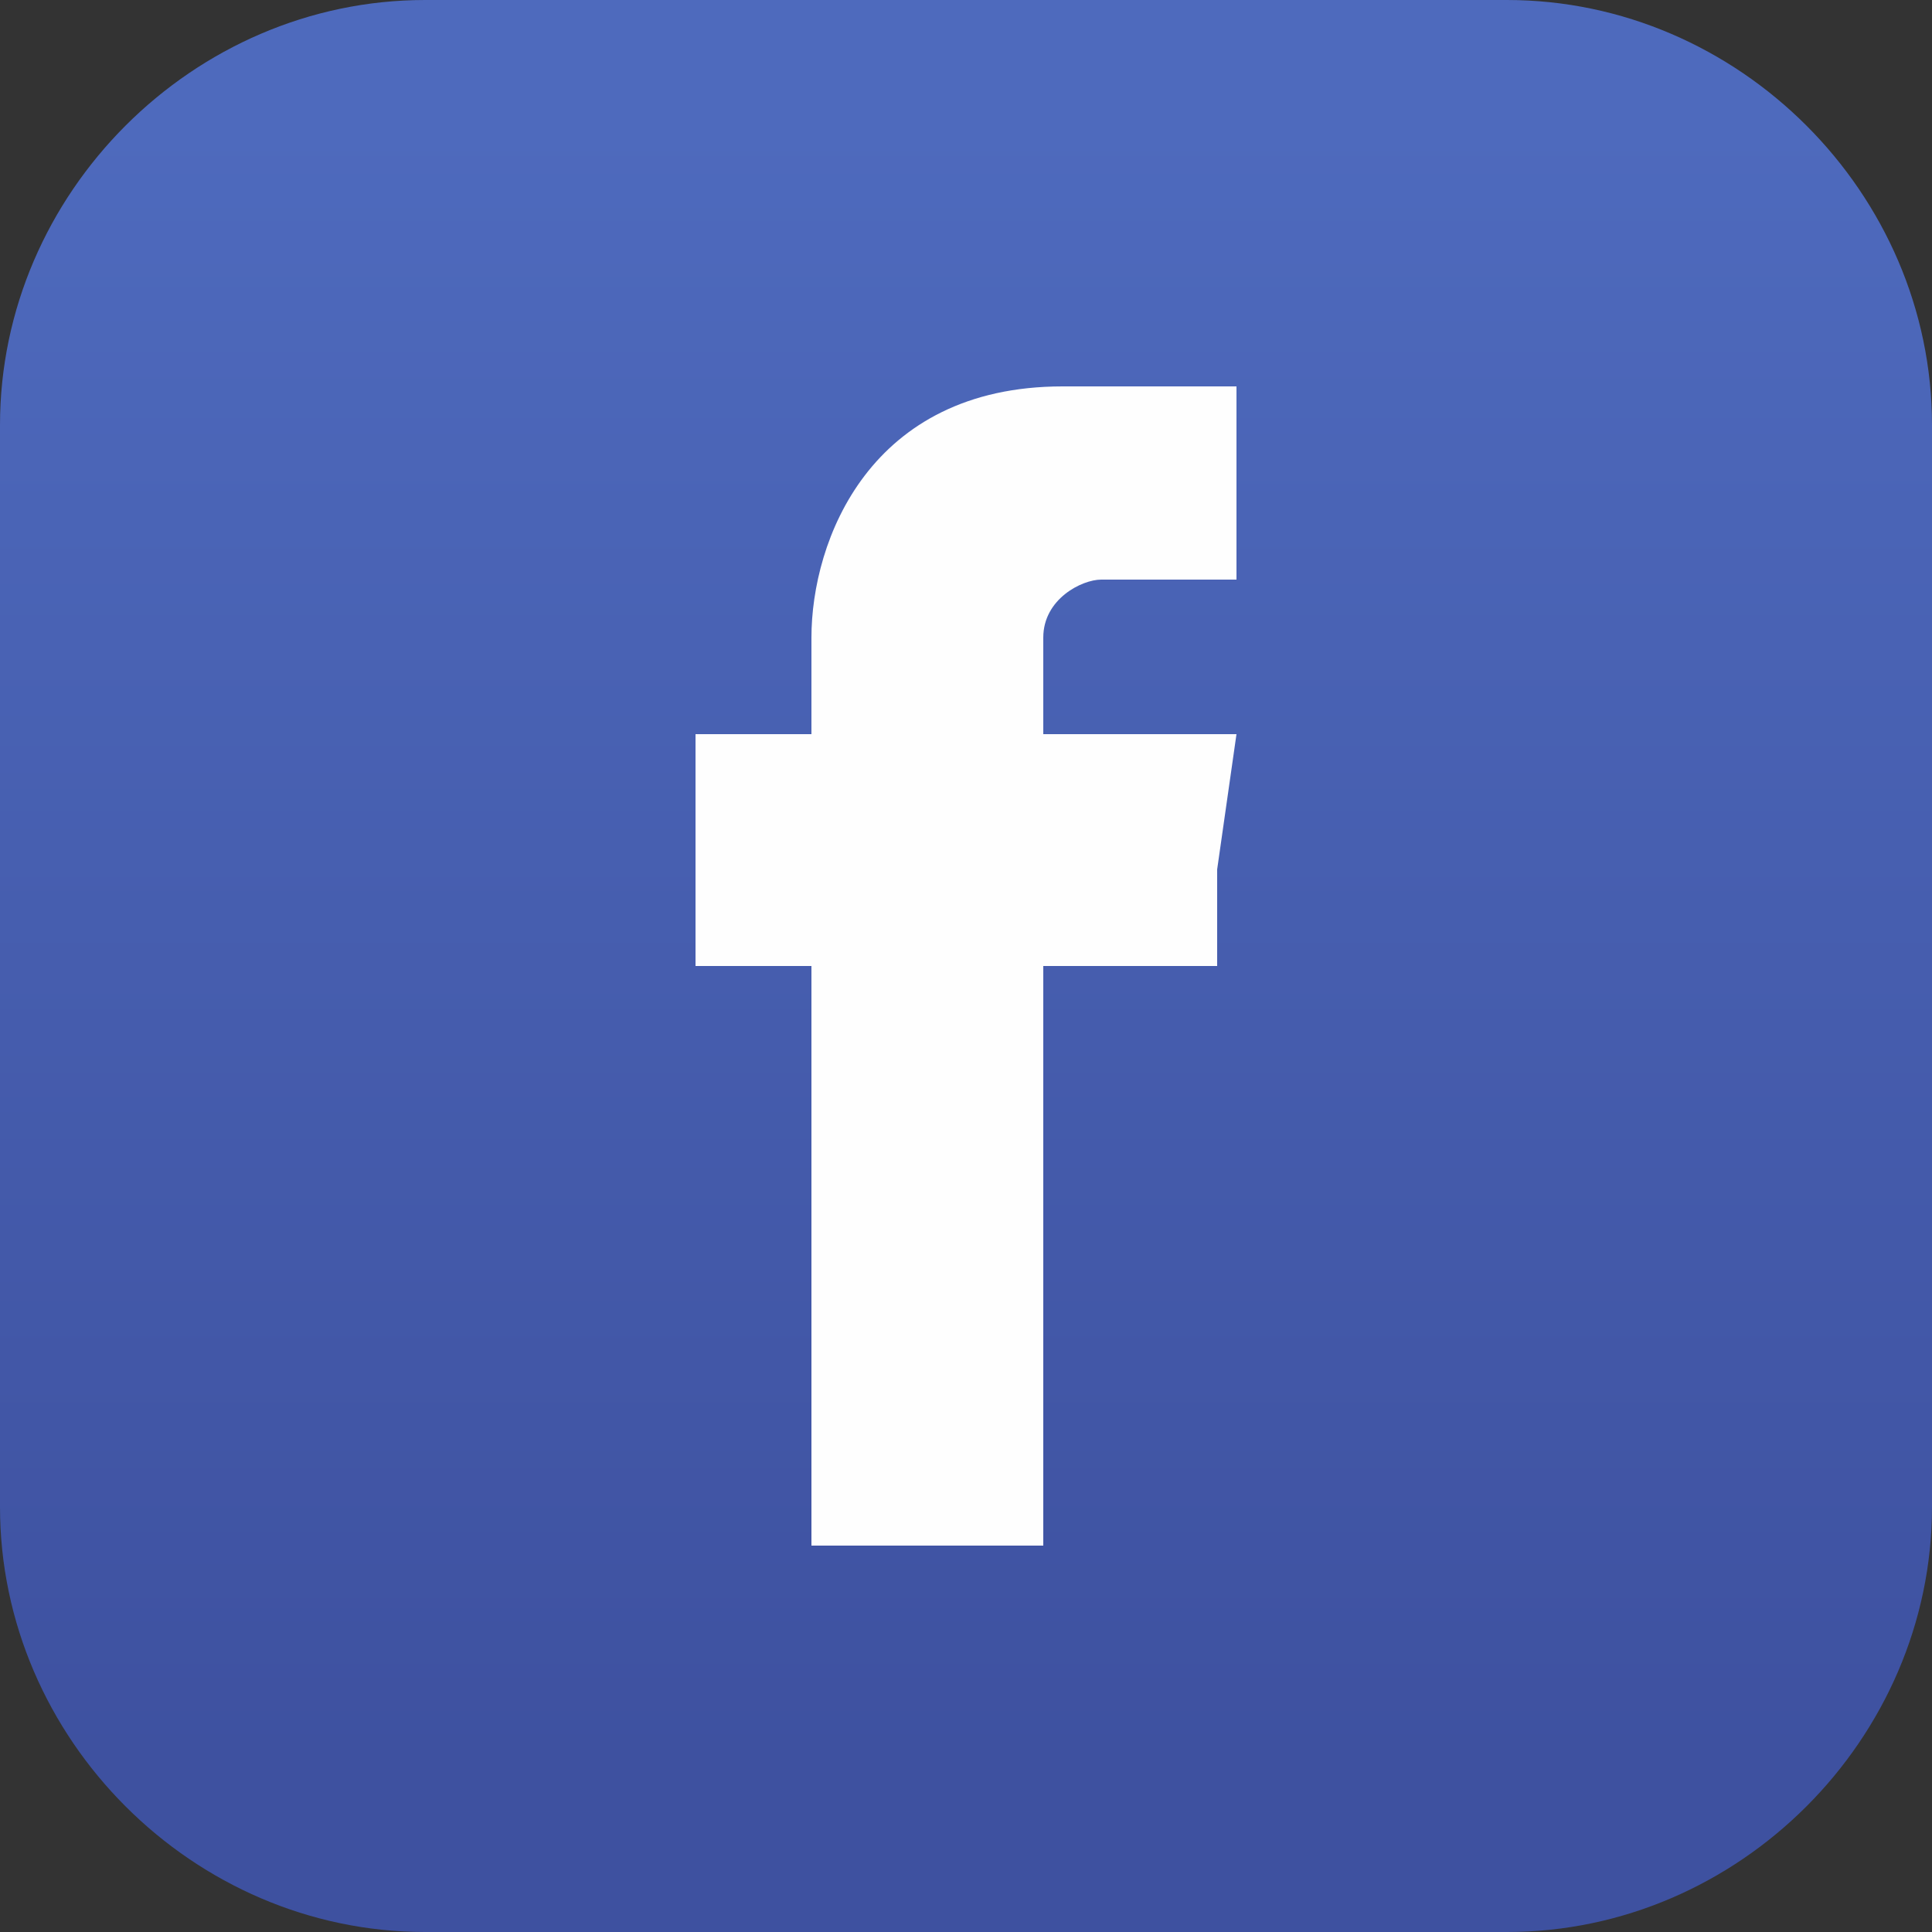
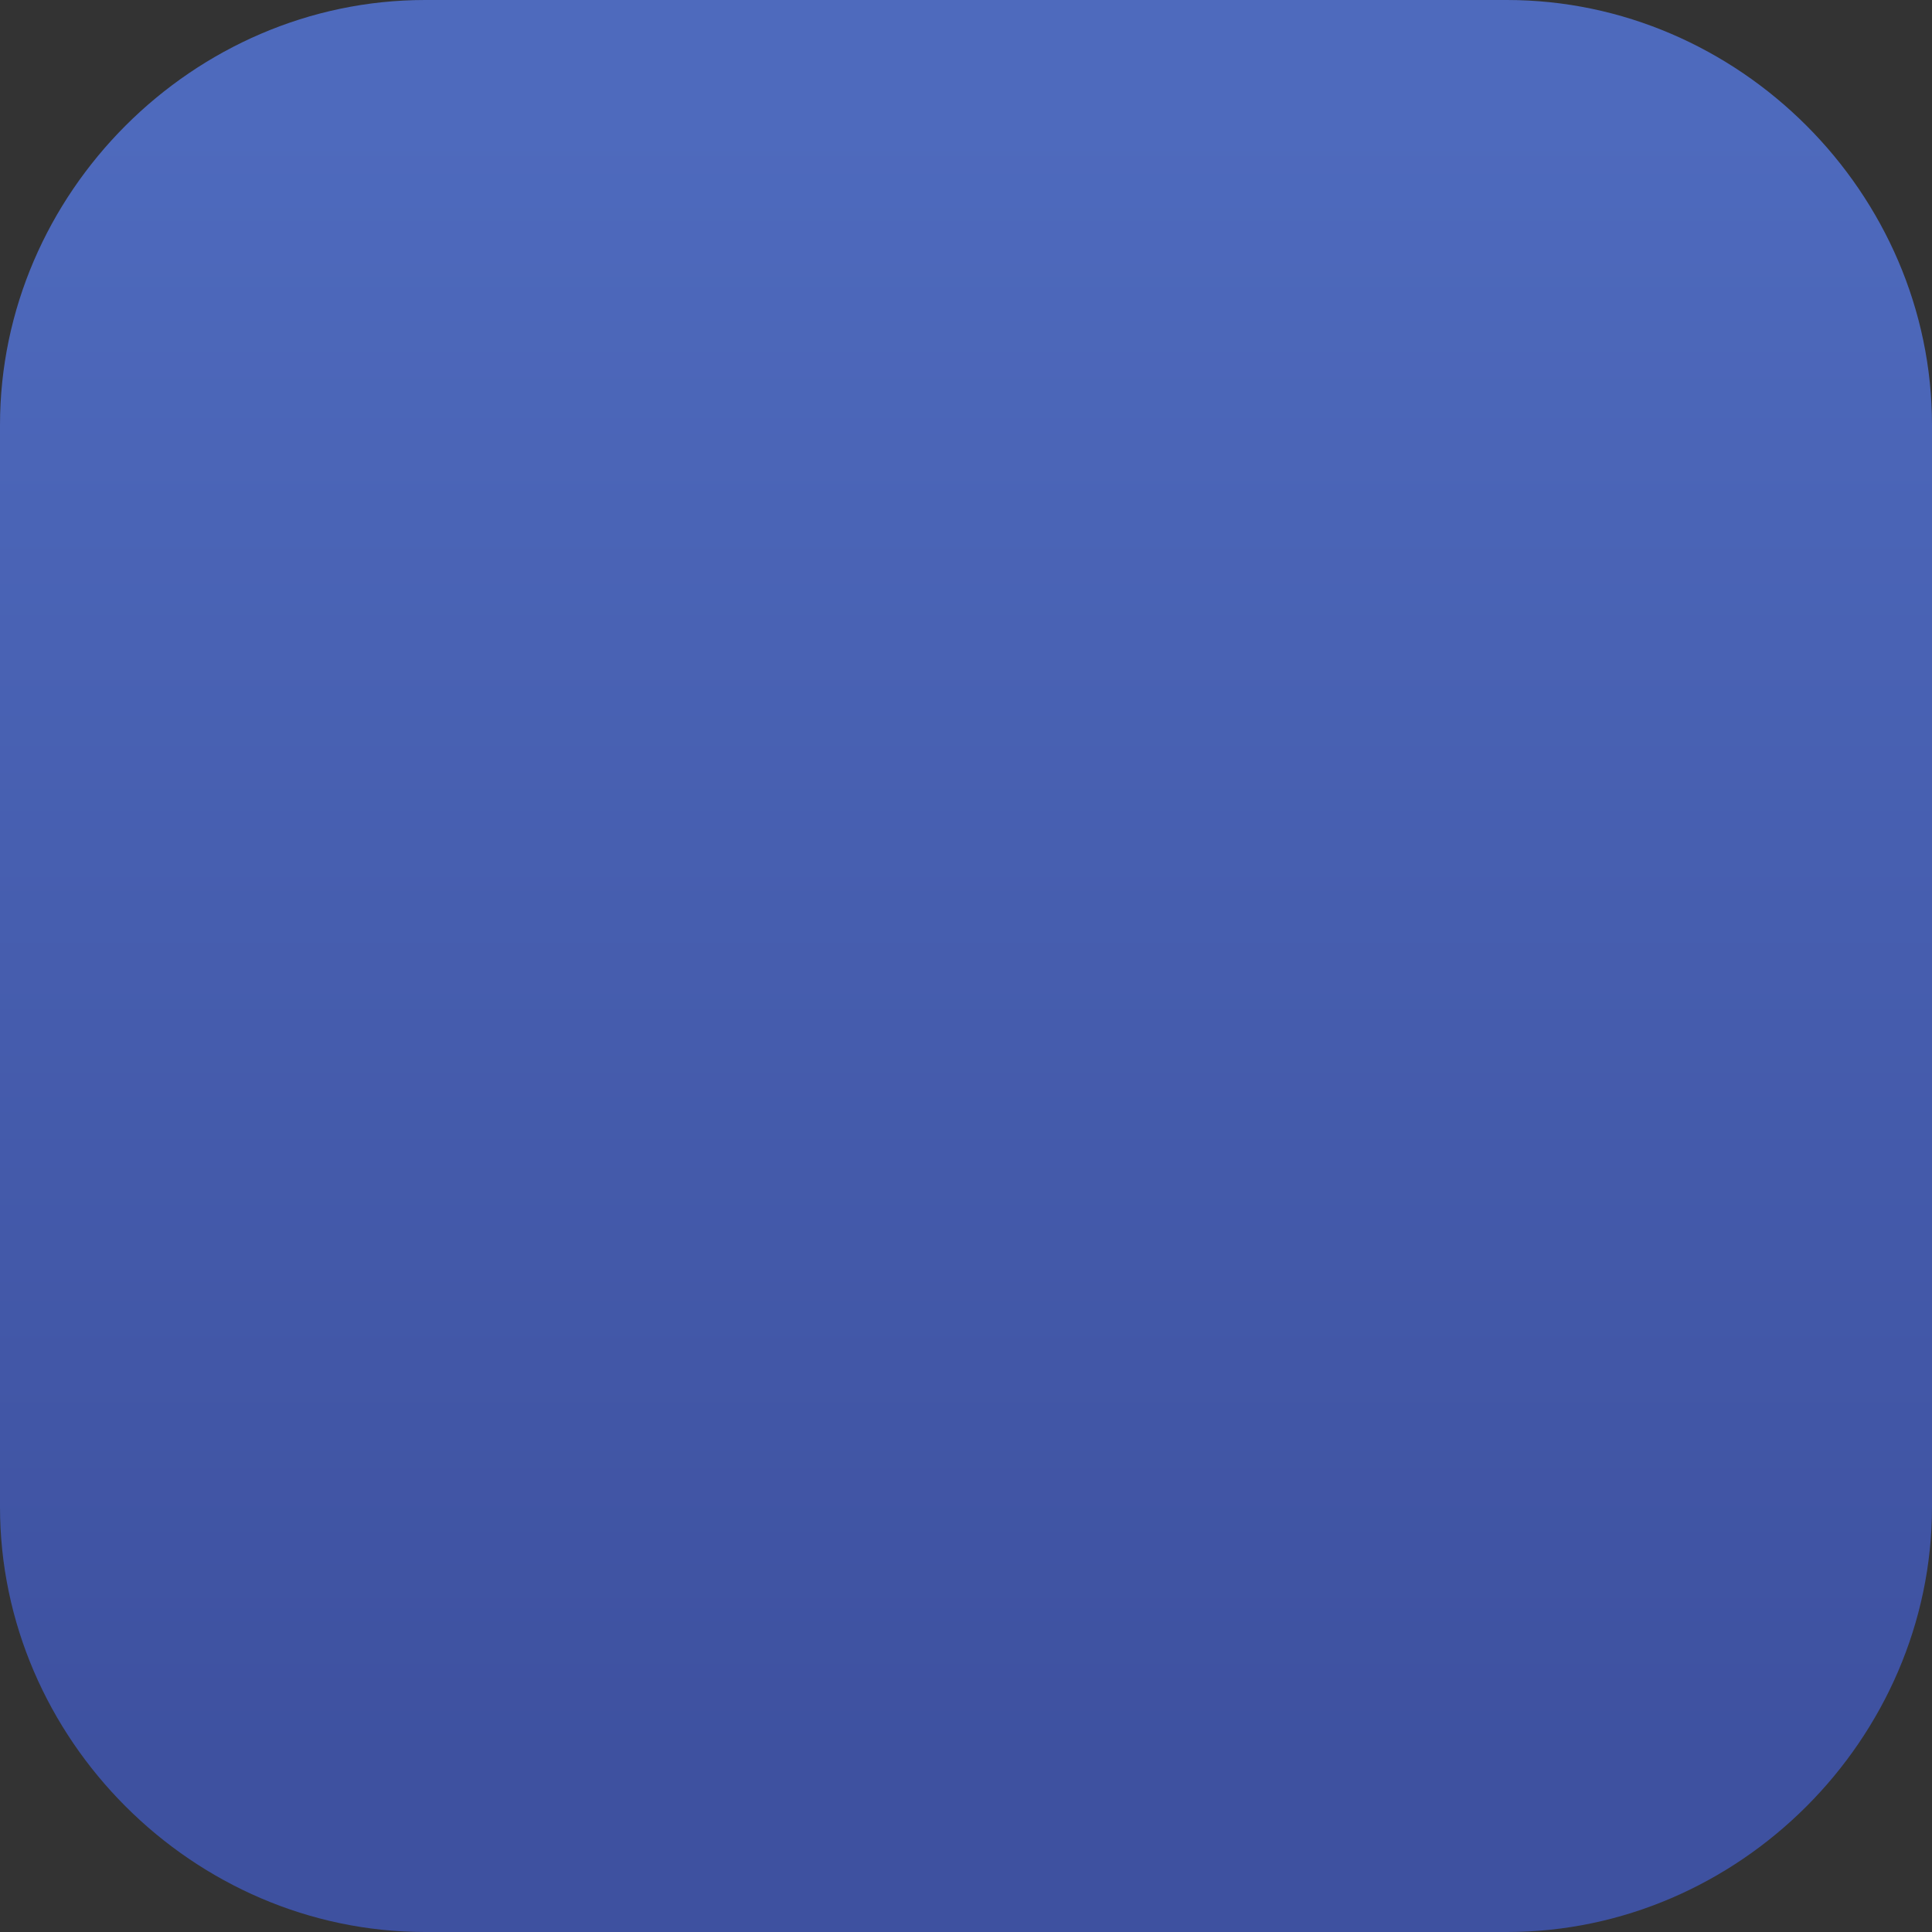
<svg xmlns="http://www.w3.org/2000/svg" version="1.1" id="圖層_1" x="0px" y="0px" viewBox="0 0 10 10" style="enable-background:new 0 0 10 10;" xml:space="preserve">
  <rect x="0" y="0" width="10" height="10" fill="#333333" stroke="none" />
  <style type="text/css">
	.st0{fill-rule:evenodd;clip-rule:evenodd;fill:url(#SVGID_1_);}
	.st1{fill-rule:evenodd;clip-rule:evenodd;fill:#FEFEFE;}
</style>
  <linearGradient id="SVGID_1_" gradientUnits="userSpaceOnUse" x1="5" y1="0.639" x2="5" y2="9.119">
    <stop offset="0" style="stop-color:#4E6ABD" />
    <stop offset="1" style="stop-color:#3E51A0" />
  </linearGradient>
  <path class="st0" d="M2.2,0h5.6C9,0,10,1,10,2.2v5.6C10,9,9,10,7.8,10H2.2C1,10,0,9,0,7.8V2.2C0,1,1,0,2.2,0L2.2,0z" />
-   <path class="st1" d="M5.4,3.8V3.3C5.4,3.1,5.6,3,5.7,3c0.1,0,0.7,0,0.7,0V2H5.5c-1,0-1.3,0.8-1.3,1.3v0.5H3.6v0.7V5h0.6  c0,1.4,0,3,0,3h1.2c0,0,0-1.7,0-3h0.9l0-0.5l0.1-0.7H5.4z" />
</svg>